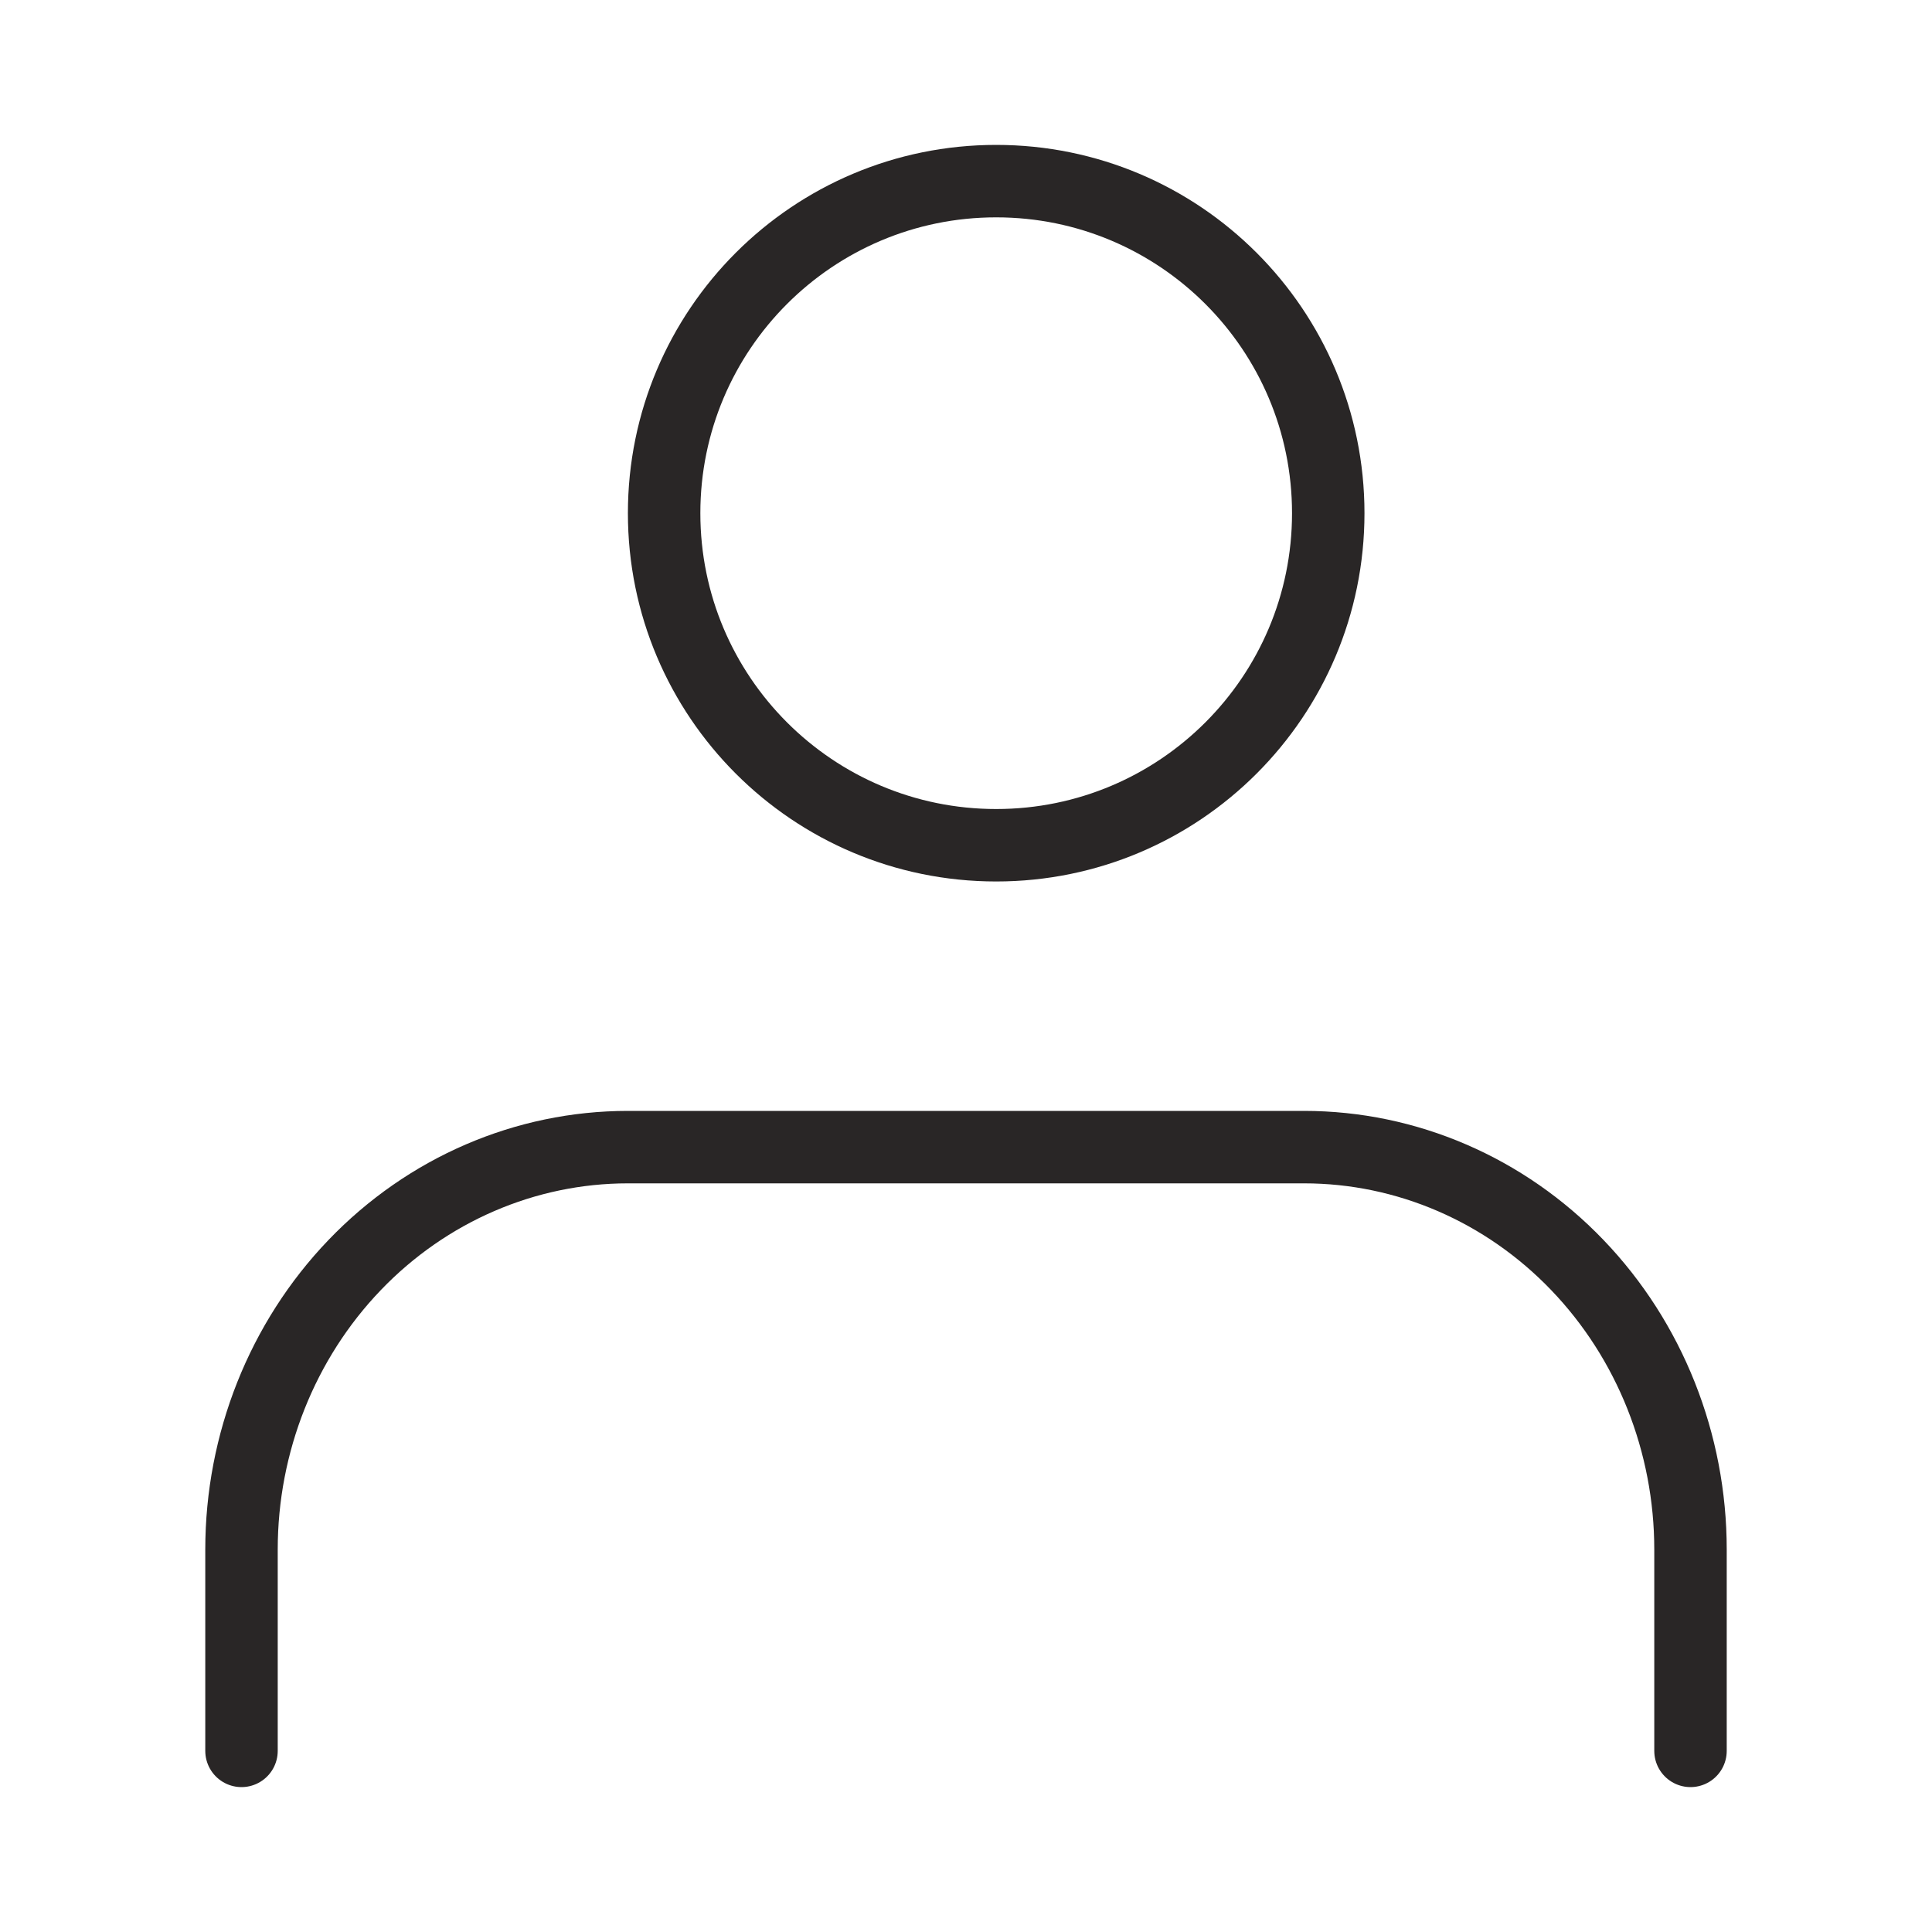
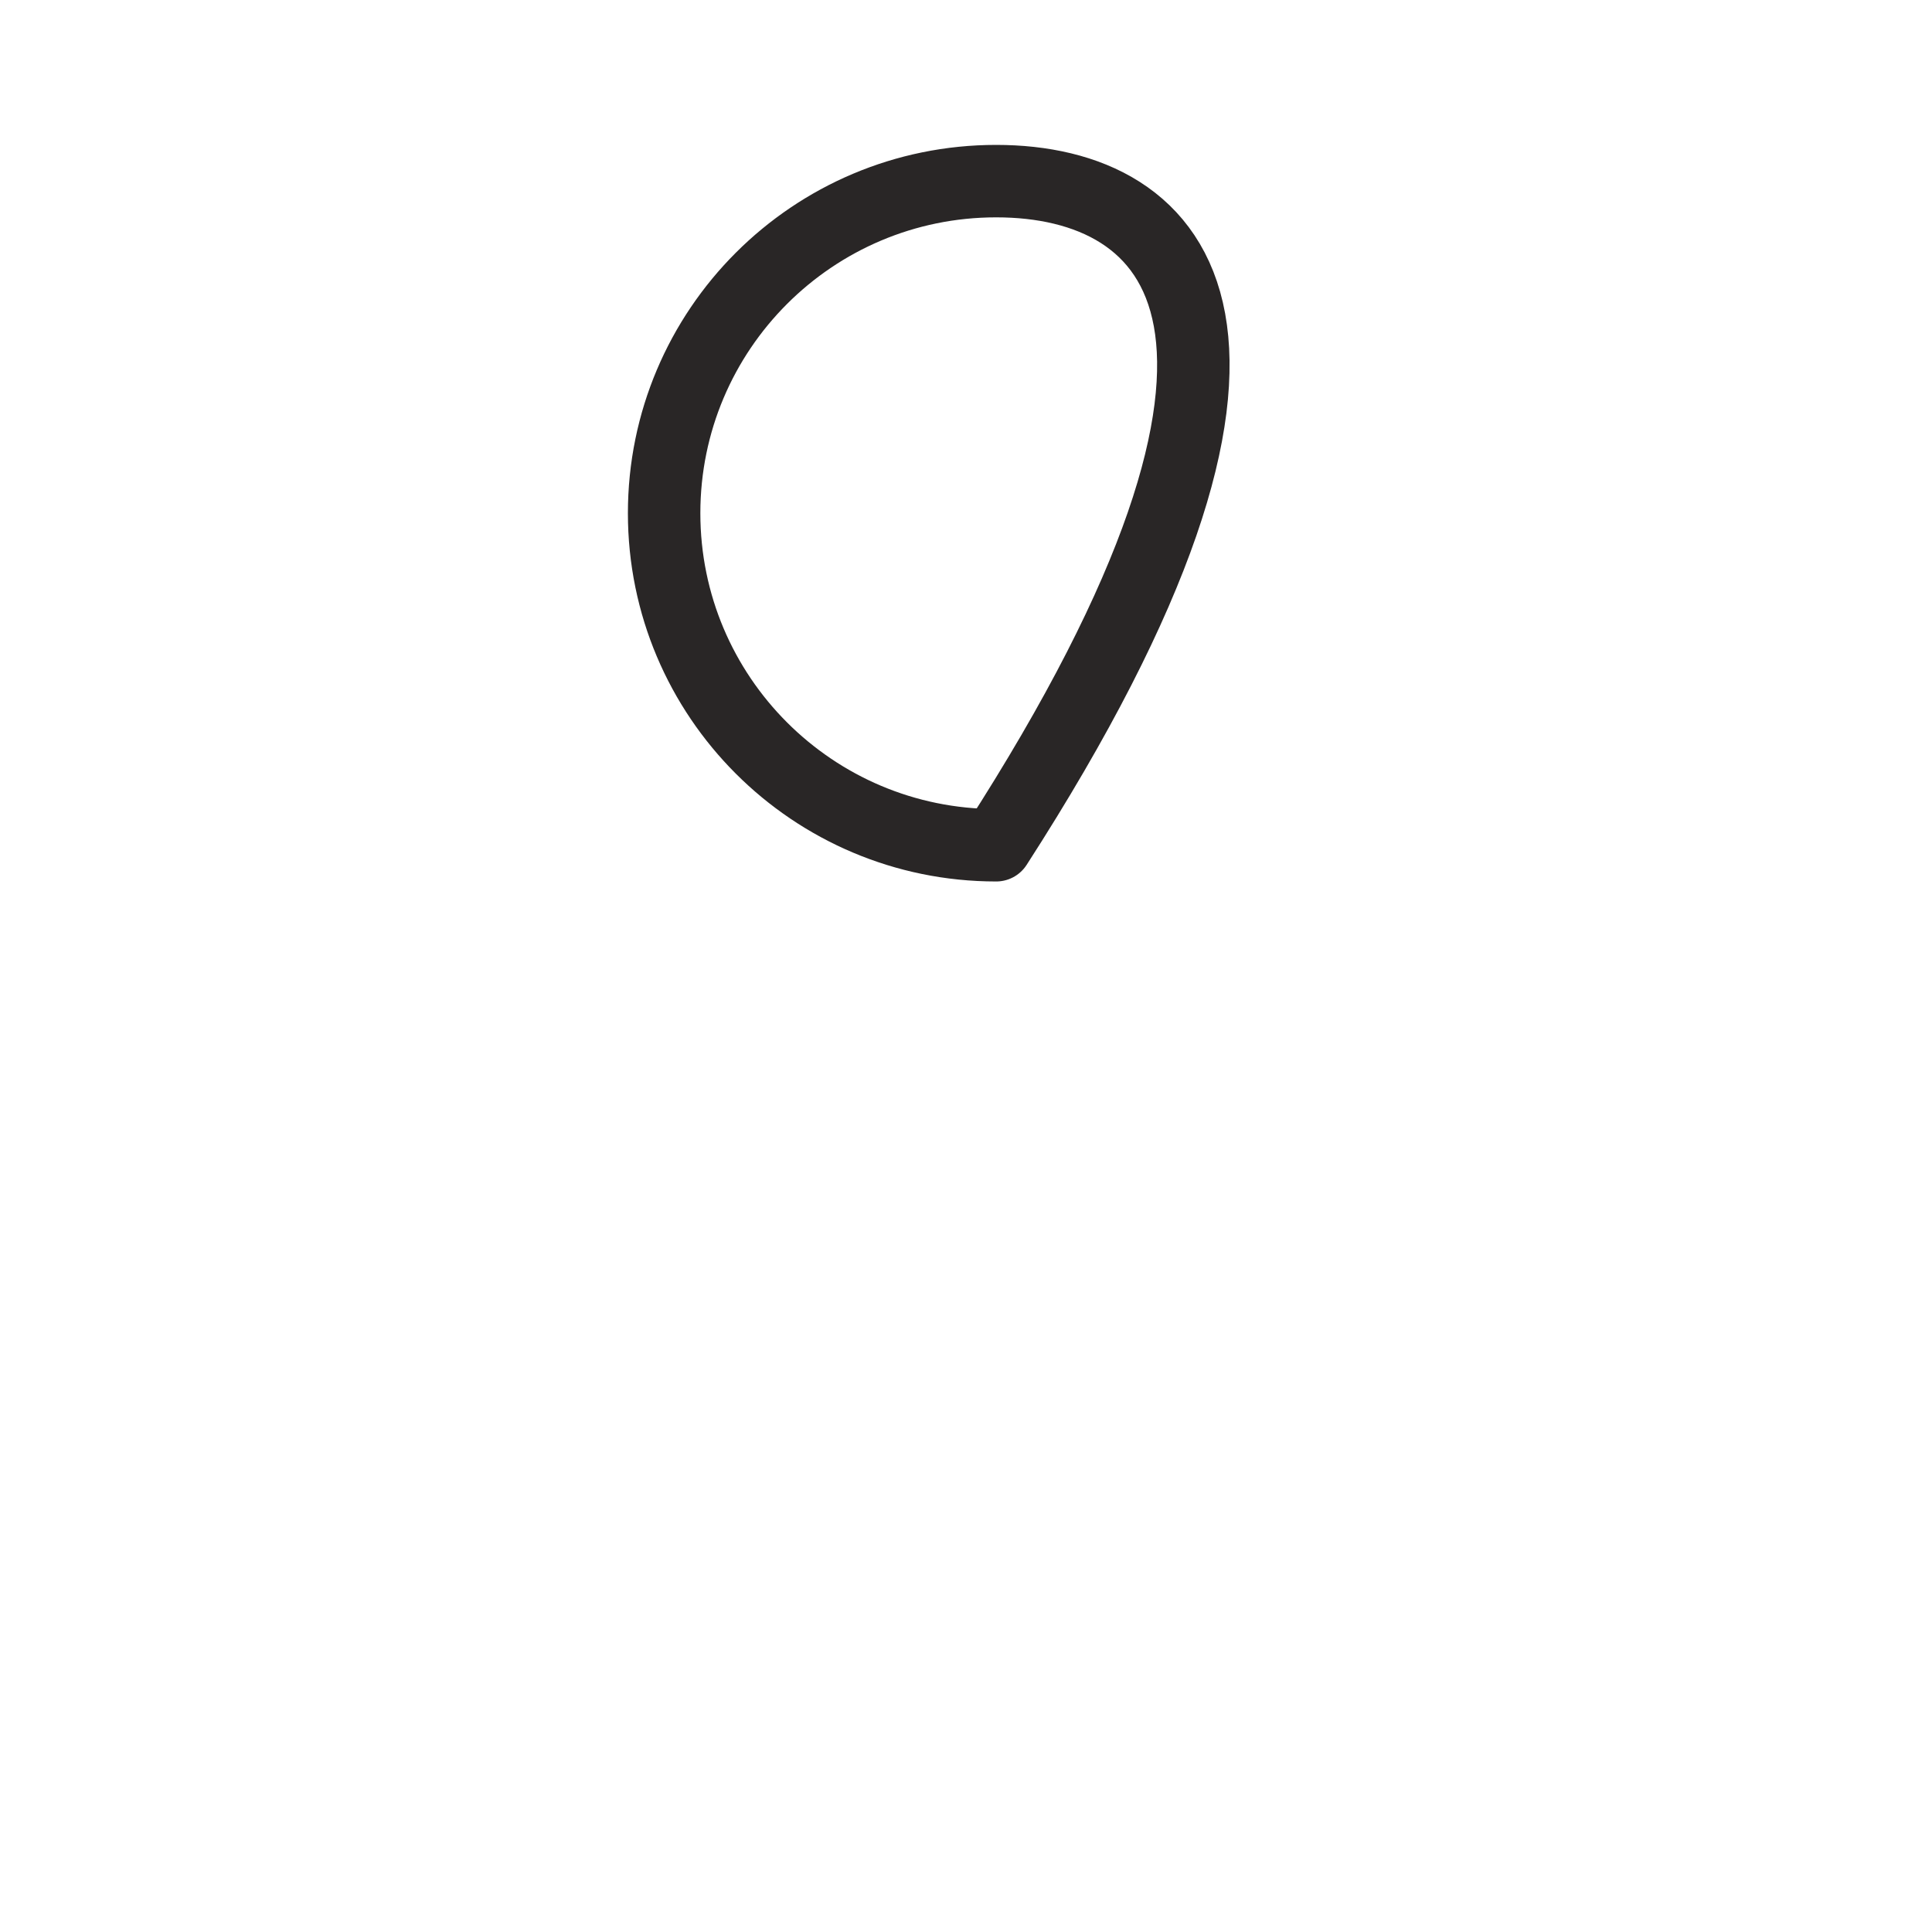
<svg xmlns="http://www.w3.org/2000/svg" width="40" height="40" viewBox="0 0 40 40" fill="none">
-   <path d="M35 36.25V32.083C35 29.873 34.157 27.754 32.657 26.191C31.157 24.628 29.122 23.75 27 23.75H13C10.878 23.75 8.843 24.628 7.343 26.191C5.843 27.754 5 29.873 5 32.083V36.25" stroke="#292626" stroke-width="1.5" stroke-linecap="round" stroke-linejoin="round" />
-   <path d="M20.625 17.5C24.422 17.5 27.5 14.422 27.5 10.625C27.5 6.828 24.422 3.75 20.625 3.75C16.828 3.75 13.75 6.828 13.75 10.625C13.75 14.422 16.828 17.5 20.625 17.5Z" stroke="#292626" stroke-width="1.5" stroke-linecap="round" stroke-linejoin="round" />
+   <path d="M20.625 17.5C27.5 6.828 24.422 3.75 20.625 3.75C16.828 3.75 13.75 6.828 13.75 10.625C13.75 14.422 16.828 17.5 20.625 17.5Z" stroke="#292626" stroke-width="1.5" stroke-linecap="round" stroke-linejoin="round" />
</svg>